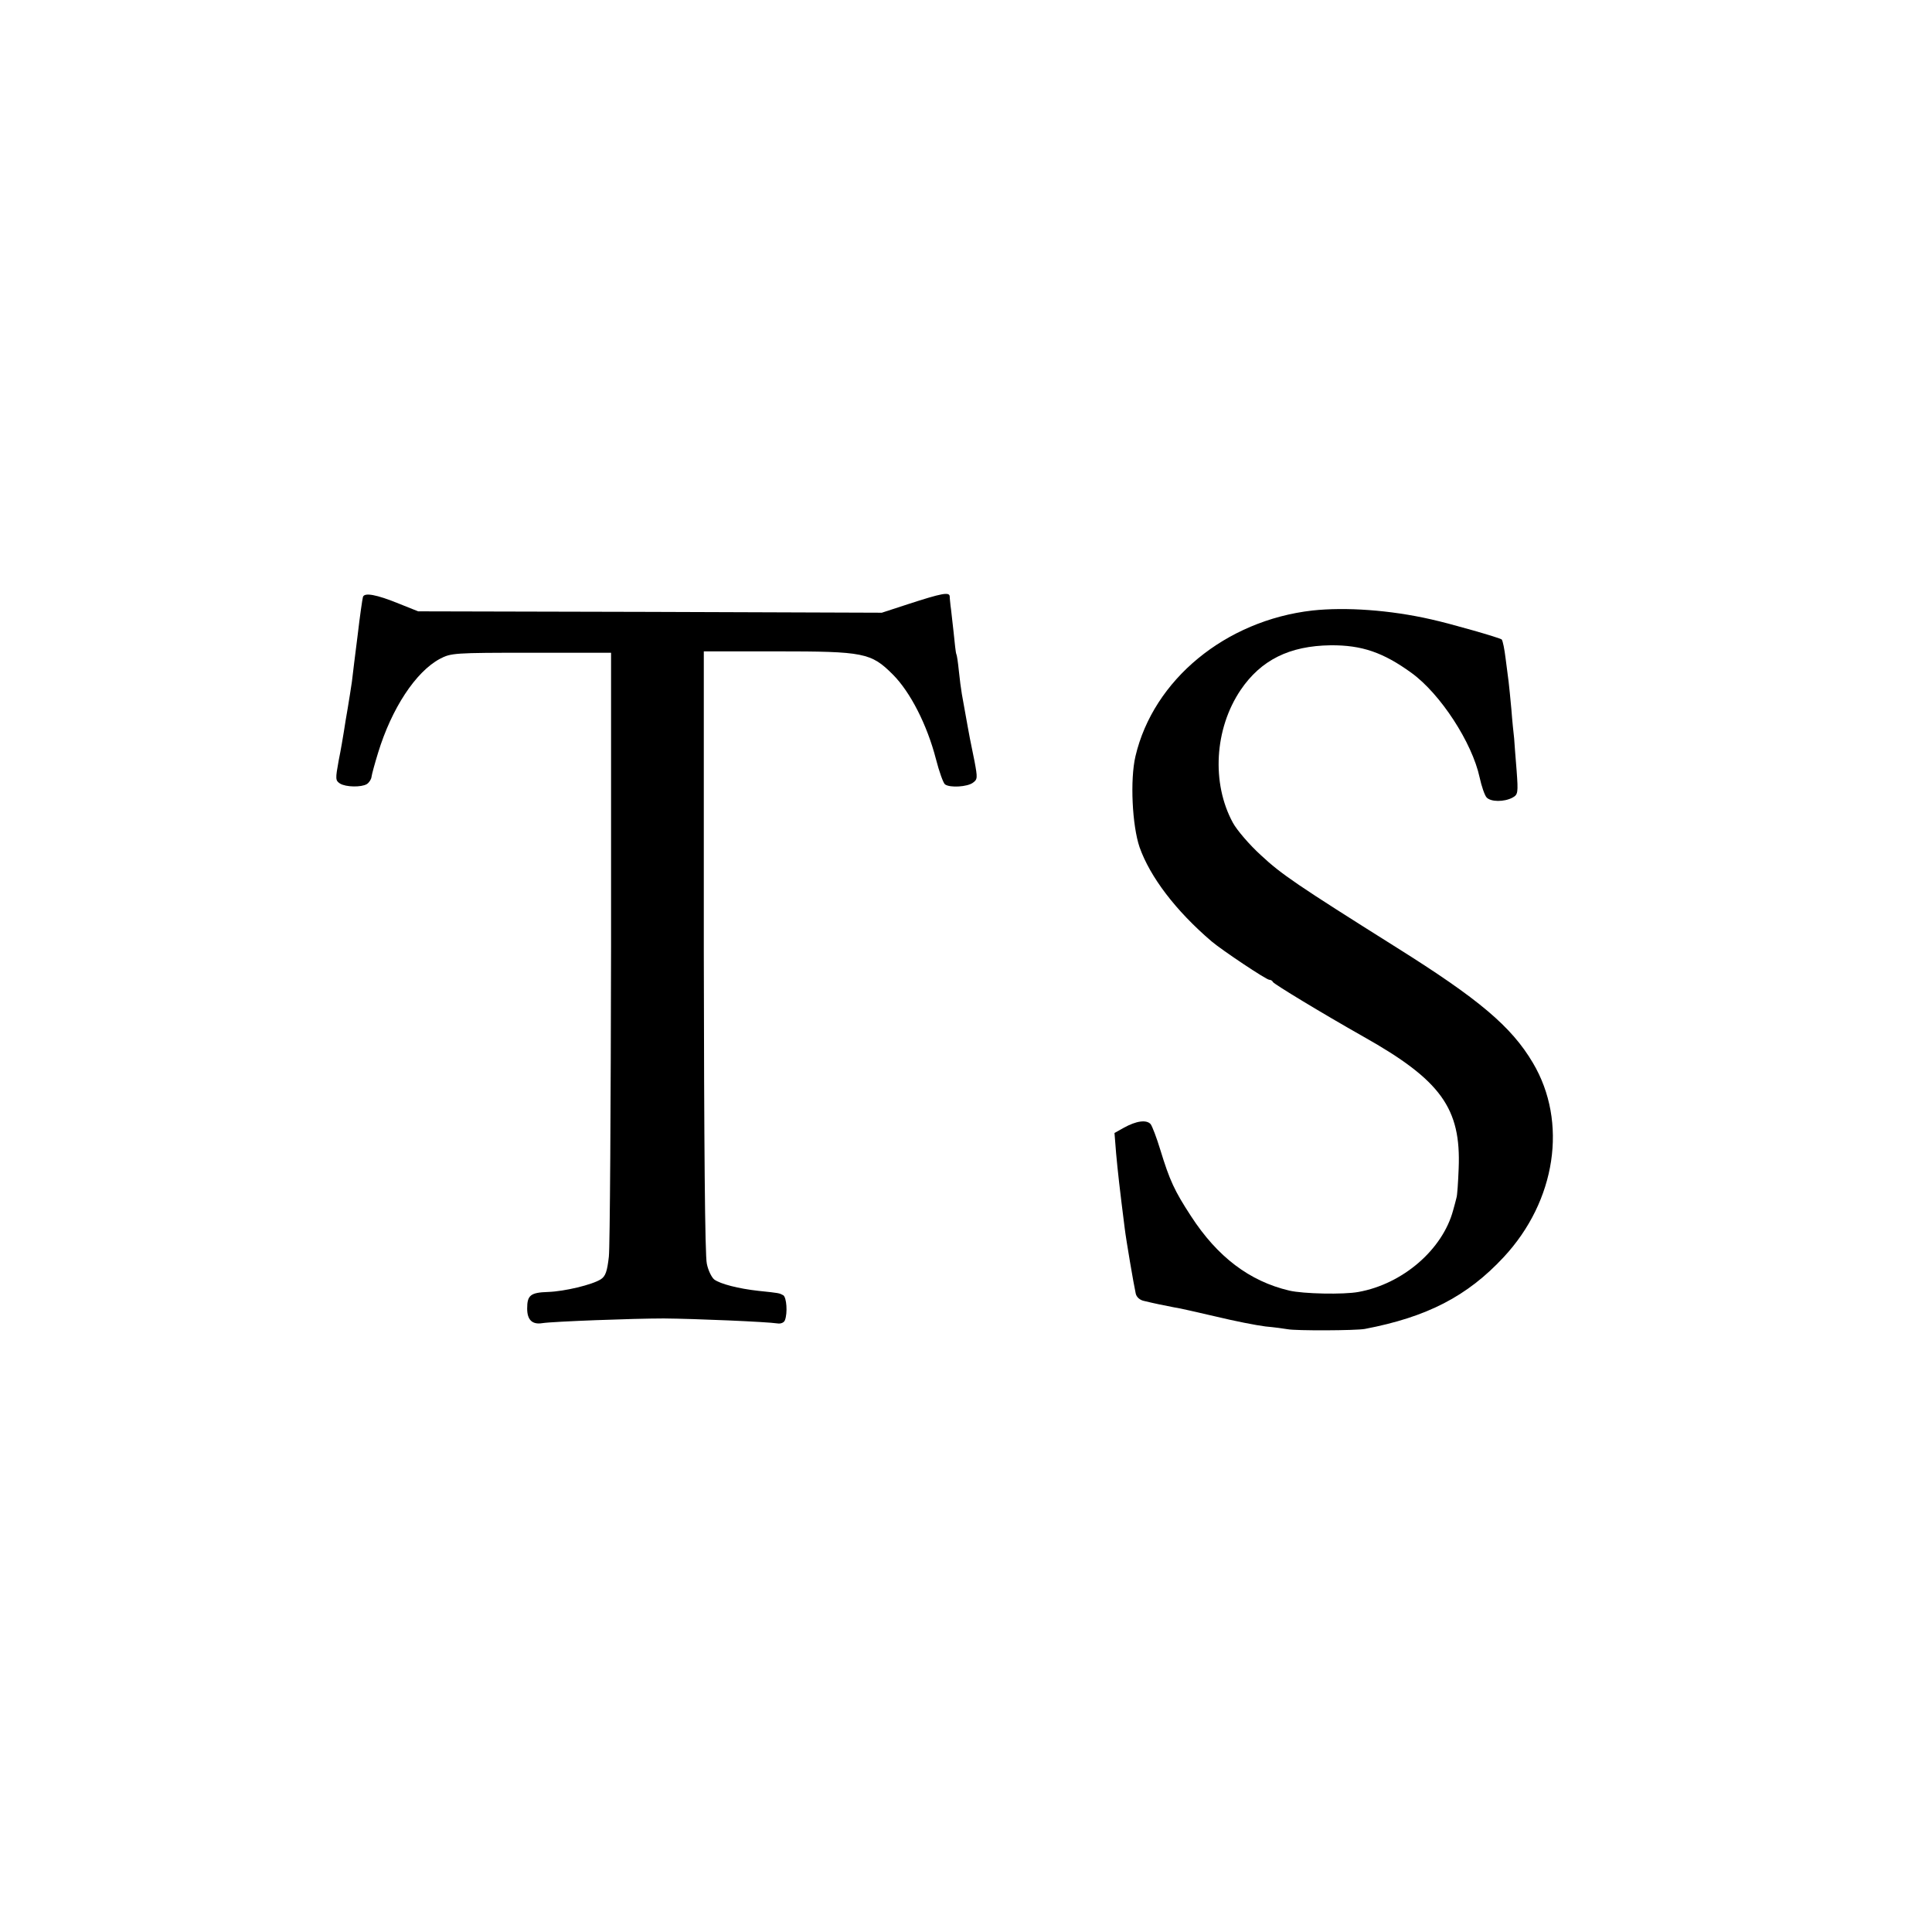
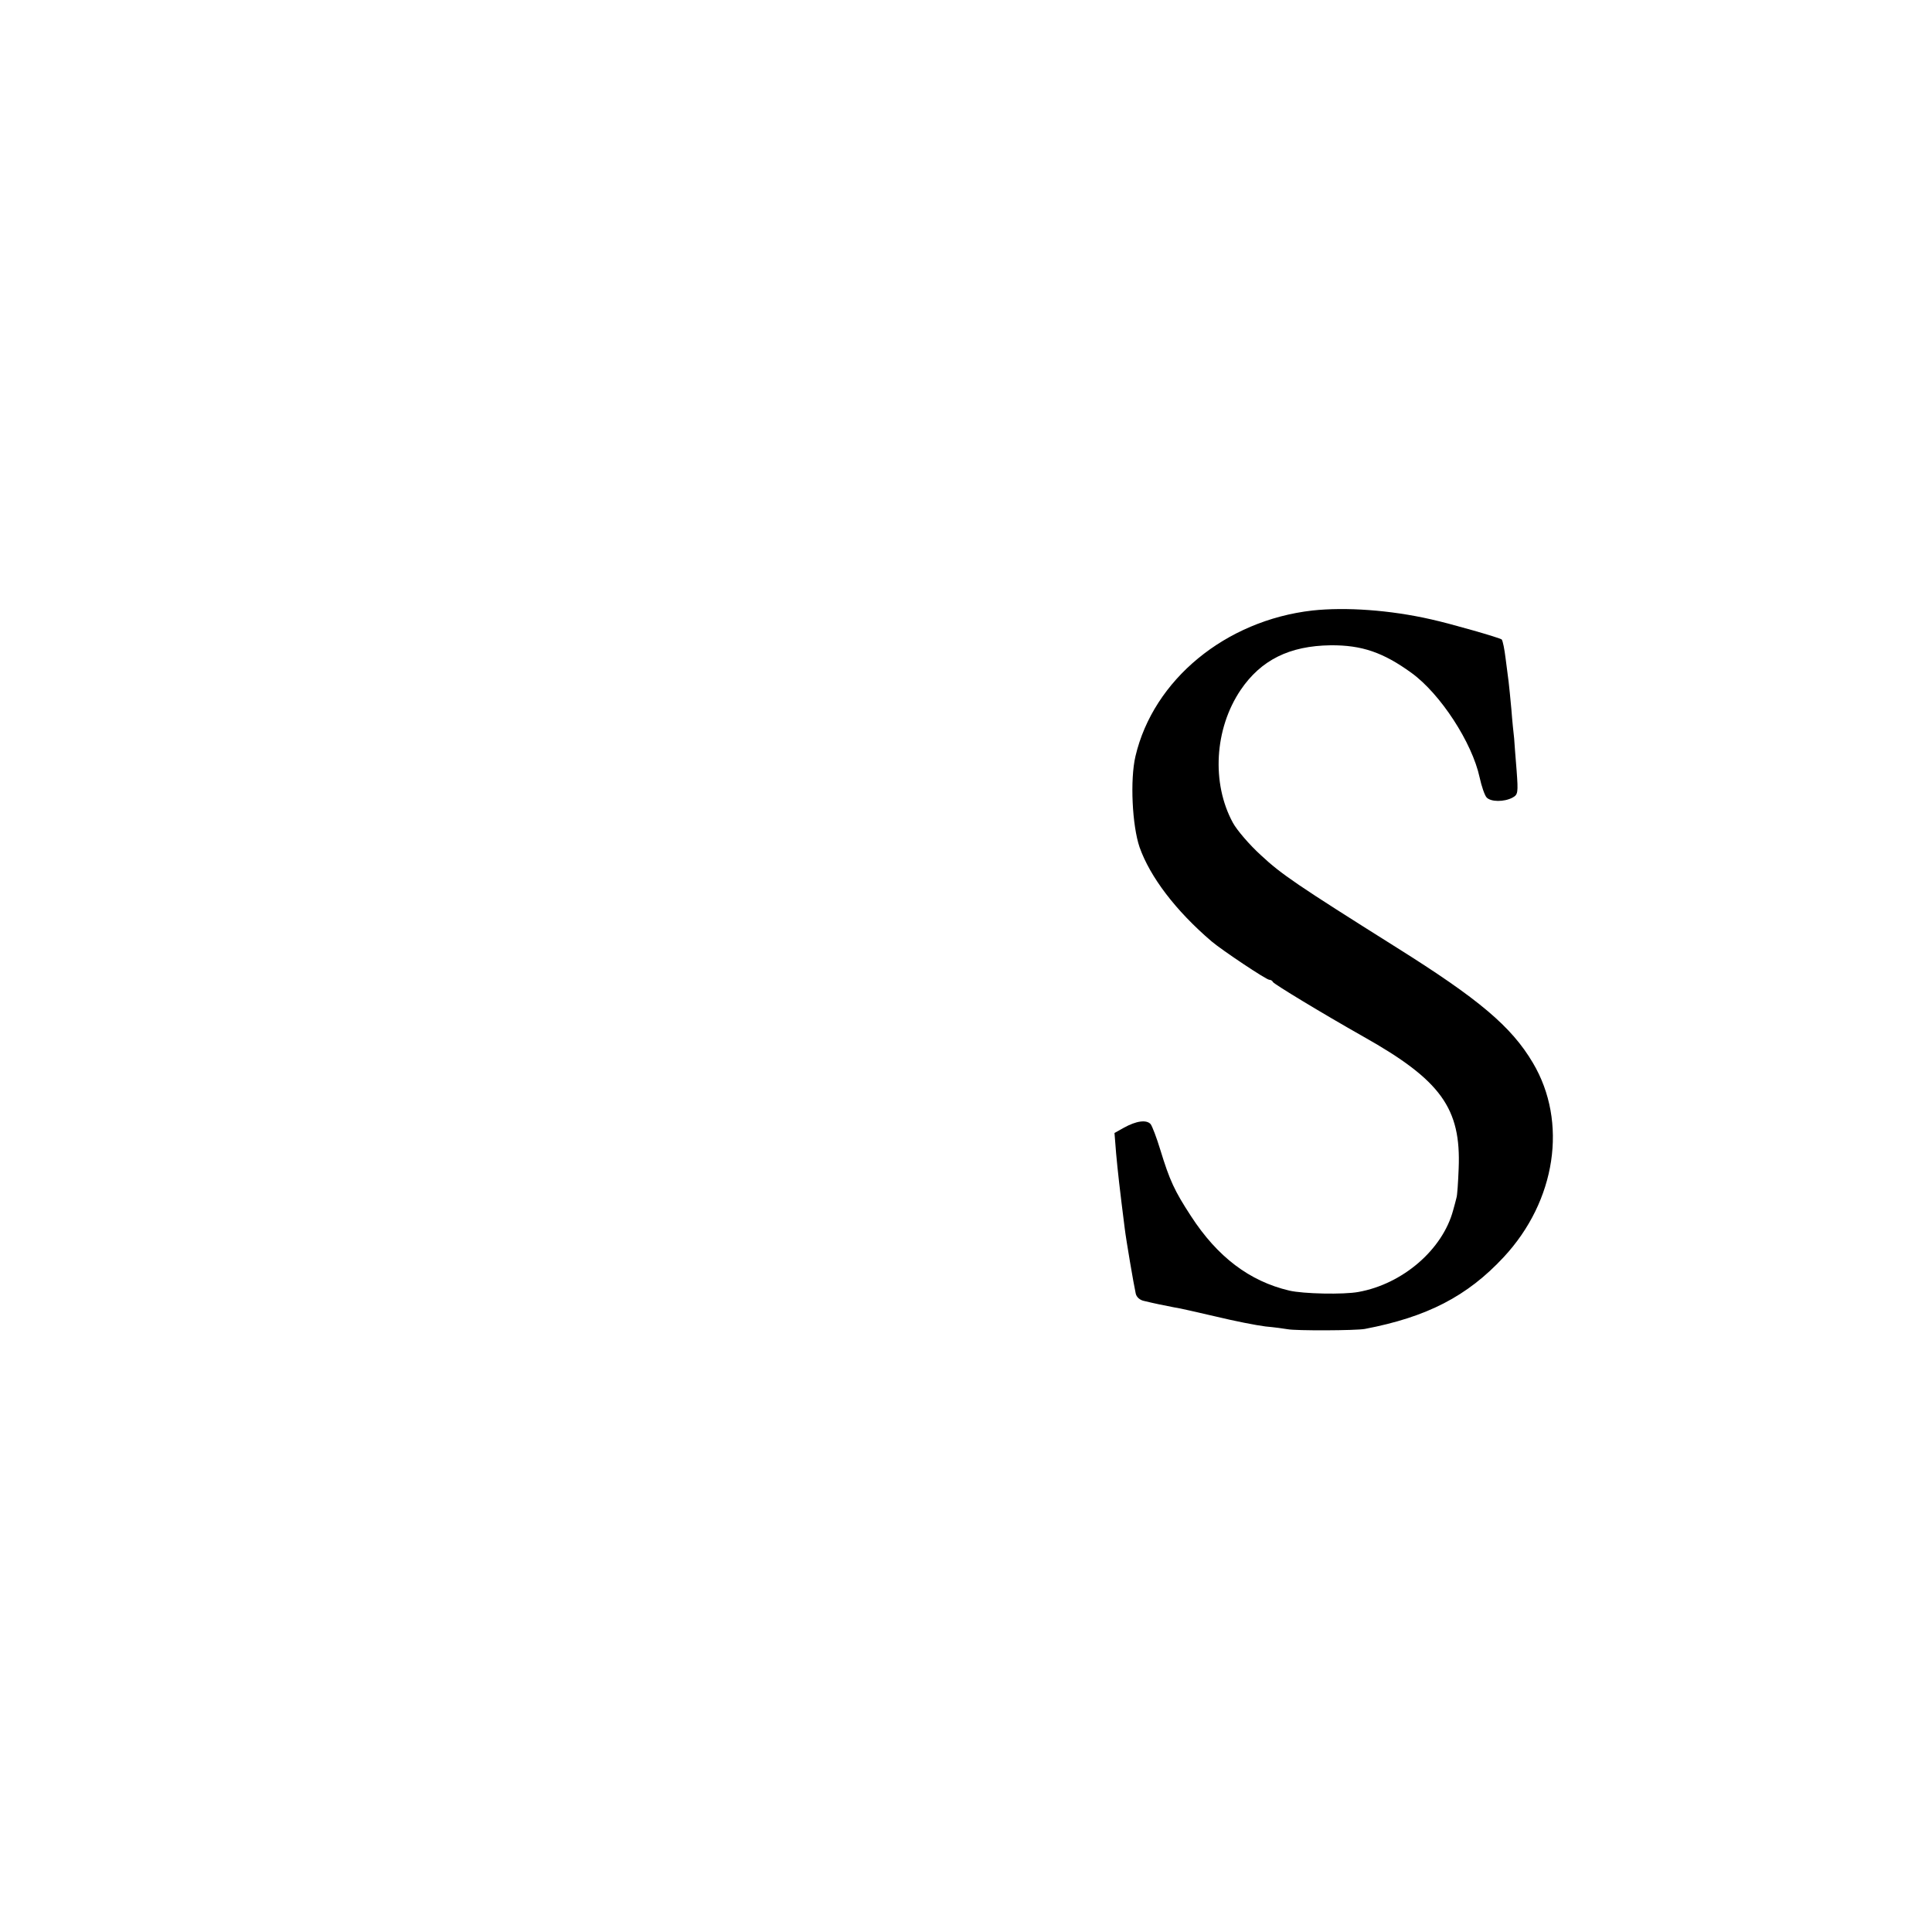
<svg xmlns="http://www.w3.org/2000/svg" version="1.0" width="700pt" height="700pt" viewBox="0 0 700 700" preserveAspectRatio="xMidYMid meet">
  <g transform="translate(0,700) scale(0.1,-0.1)" fill="#000000" stroke="none">
-     <path d="M1315 4837 c-2 -7 -11 -68 -19 -137 -9 -69 -18 -145 -21 -170 -4 -25 -10 -67 -15 -95 -5 -27 -11 -66 -14 -85 -3 -19 -11 -67 -19 -106 -12 -66 -12 -72 5 -83 21 -13 77 -14 97 -2 8 5 16 17 17 26 1 9 12 49 24 88 49 160 136 293 224 340 40 21 51 22 331 22 l289 0 0 -1060 c-1 -583 -4 -1091 -8 -1128 -6 -53 -12 -71 -29 -82 -31 -20 -132 -44 -191 -46 -64 -2 -76 -12 -76 -60 0 -41 18 -59 55 -53 38 6 330 17 440 17 114 -1 373 -12 412 -18 12 -2 24 3 27 12 10 26 6 82 -6 90 -15 8 -13 8 -90 16 -73 8 -138 25 -160 41 -9 7 -22 32 -27 57 -7 28 -10 436 -11 1132 l0 1087 263 0 c318 0 343 -5 422 -84 63 -63 124 -182 156 -306 12 -47 27 -88 33 -92 18 -13 81 -9 101 6 17 12 17 18 6 77 -7 35 -15 73 -17 84 -3 18 -8 40 -29 160 -3 17 -8 55 -11 85 -3 30 -7 57 -9 60 -2 3 -6 39 -10 80 -5 41 -9 84 -11 95 -1 11 -3 26 -3 34 -1 17 -28 12 -151 -28 l-95 -31 -840 3 -840 2 -70 28 c-81 33 -125 41 -130 24z" />
    <path d="M4755 4788 c-315 -36 -576 -251 -641 -528 -20 -85 -12 -251 15 -330 38 -107 130 -229 261 -341 38 -32 198 -139 209 -139 5 0 11 -3 13 -8 3 -7 176 -112 328 -198 281 -158 354 -260 345 -478 -2 -50 -5 -98 -8 -106 -2 -8 -7 -28 -12 -45 -38 -142 -182 -267 -343 -296 -54 -10 -200 -7 -251 5 -144 34 -260 122 -356 270 -60 92 -77 129 -111 240 -13 43 -29 85 -35 93 -15 17 -52 12 -97 -13 l-34 -19 6 -75 c6 -65 12 -120 31 -270 5 -42 33 -206 40 -237 3 -13 15 -24 32 -27 16 -4 39 -9 53 -12 14 -3 39 -8 55 -11 17 -2 84 -18 150 -33 66 -16 147 -32 180 -36 33 -3 69 -8 80 -10 31 -6 247 -5 280 1 225 43 371 118 503 260 190 204 233 490 106 704 -78 132 -196 231 -494 418 -361 227 -417 265 -491 334 -42 38 -88 92 -102 118 -78 143 -67 340 28 481 74 109 177 160 326 162 113 1 191 -26 293 -100 105 -76 220 -253 247 -379 7 -32 18 -64 25 -72 15 -17 64 -17 94 -1 20 11 21 17 15 98 -4 48 -8 101 -9 117 -2 17 -7 64 -10 105 -4 41 -8 86 -10 100 -2 14 -7 52 -11 85 -4 33 -10 63 -14 68 -6 6 -184 57 -256 73 -149 34 -310 45 -430 32z" />
  </g>
</svg>